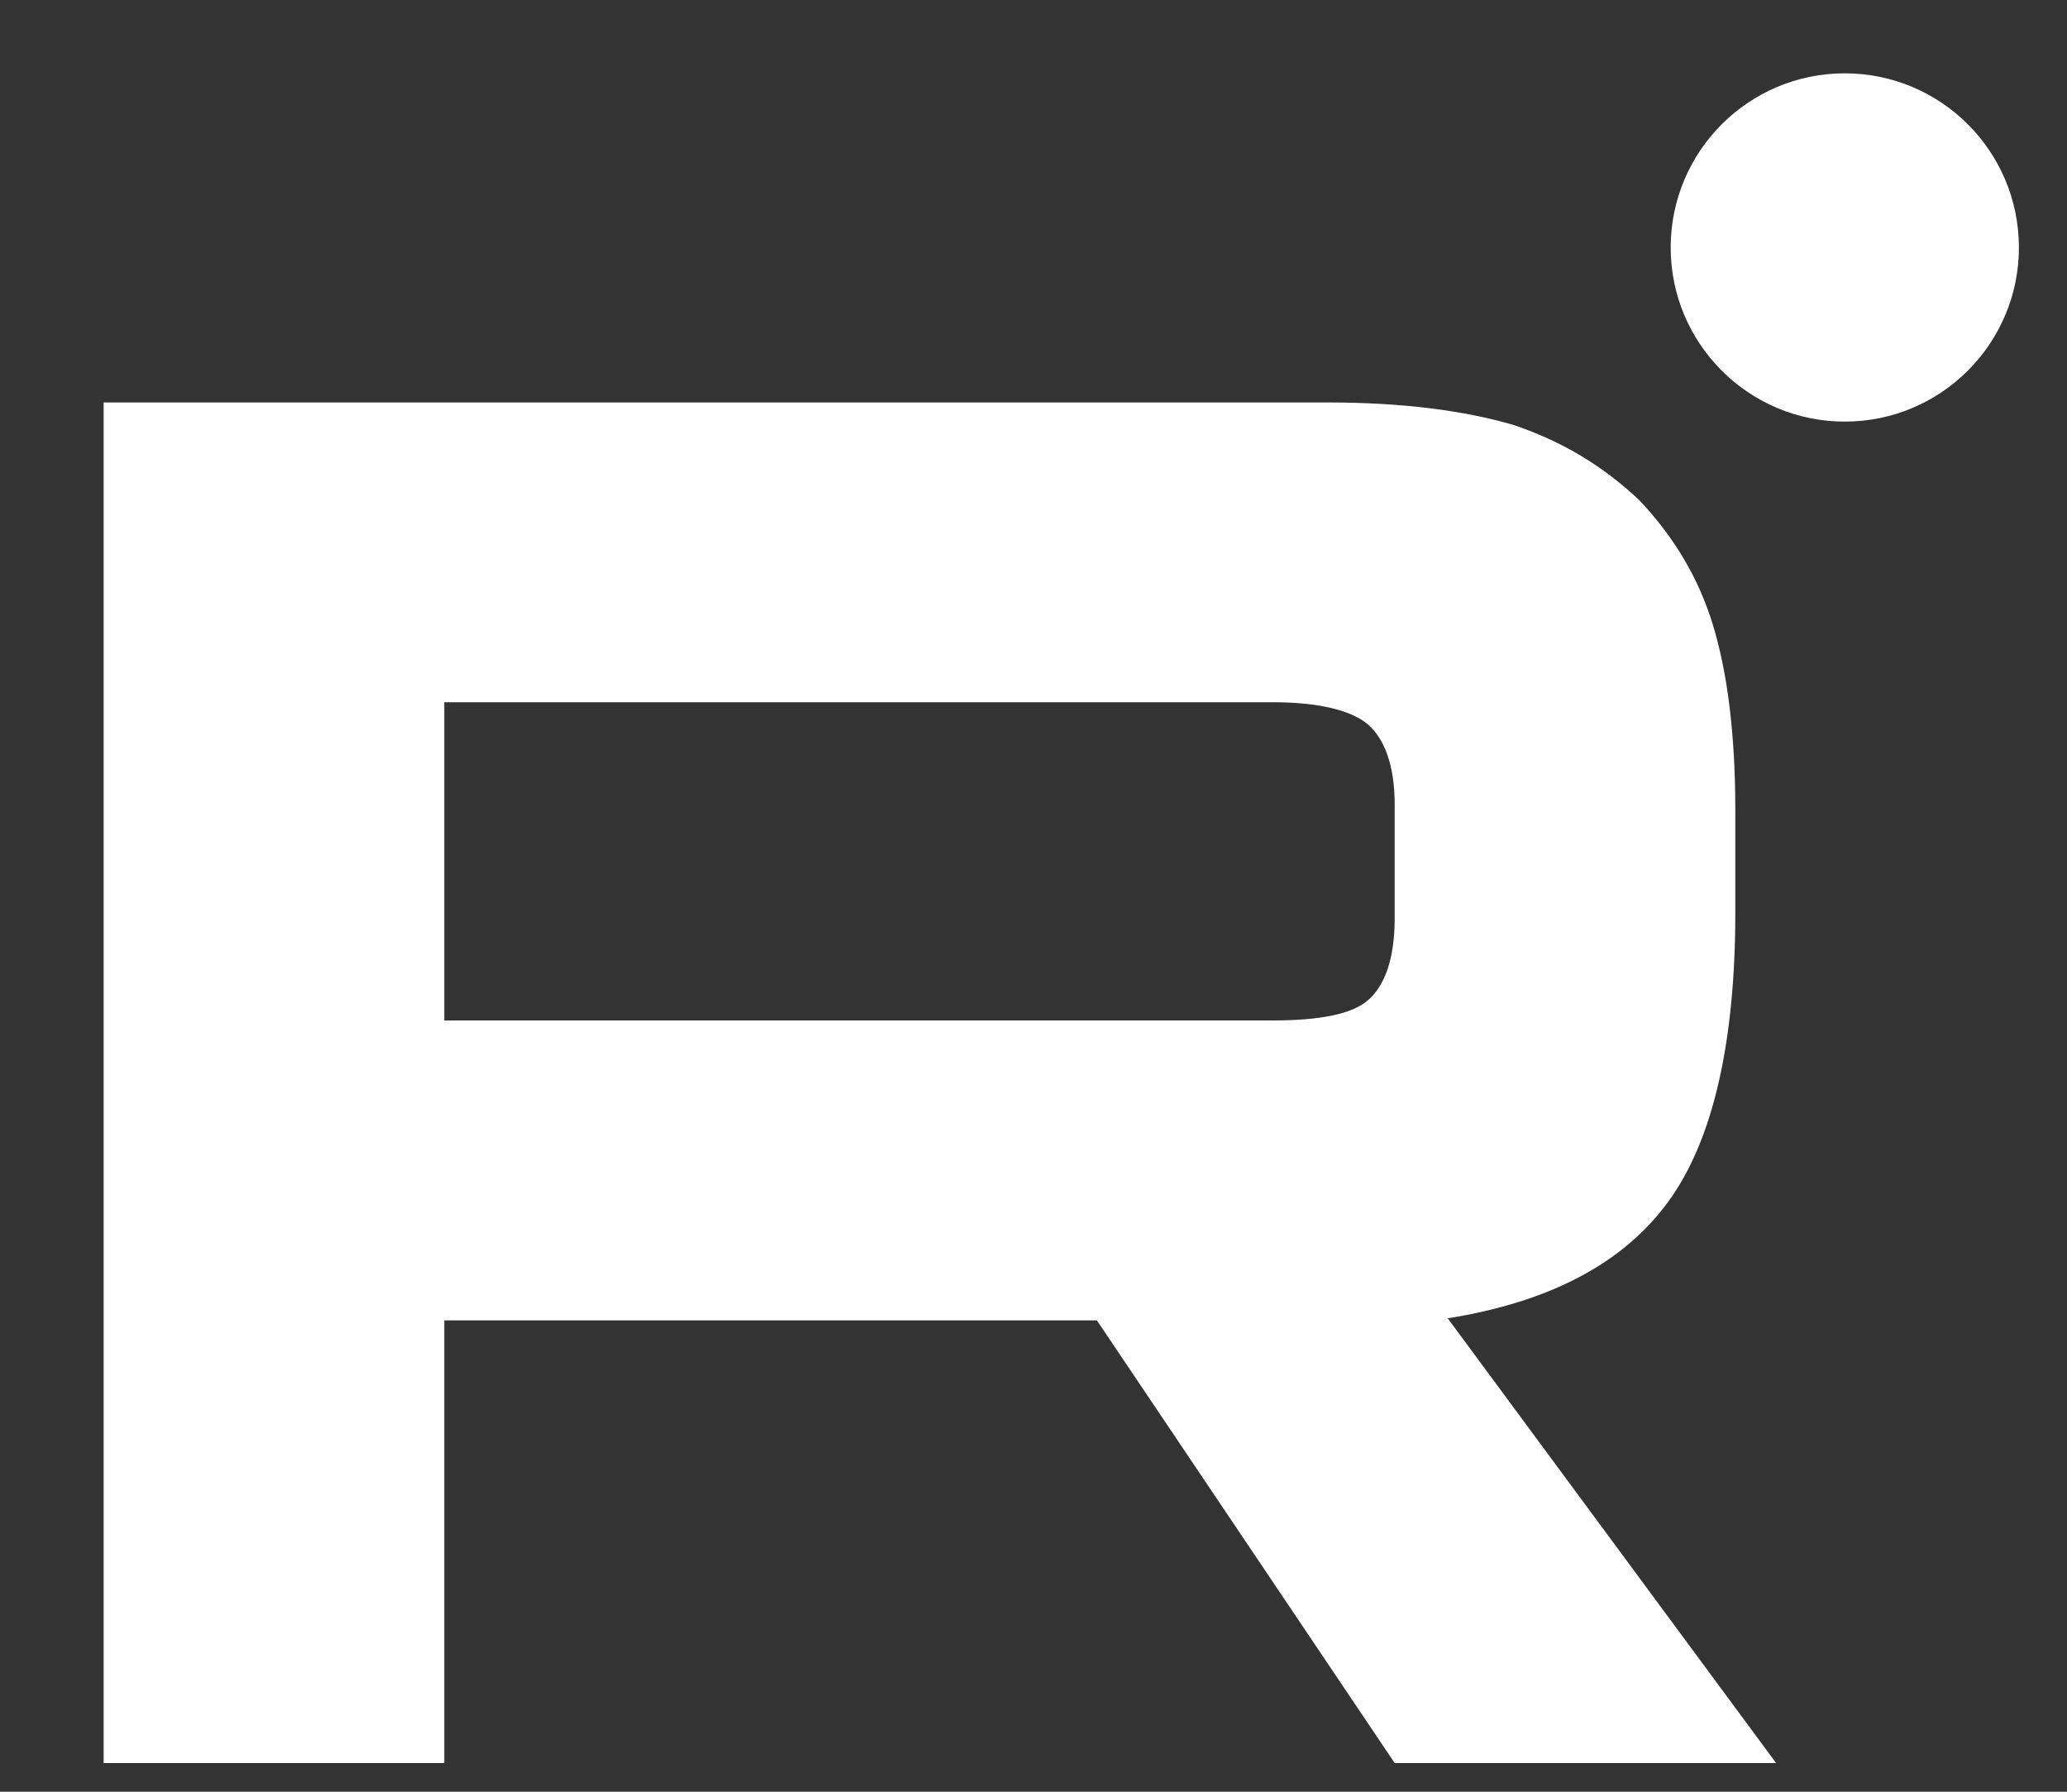
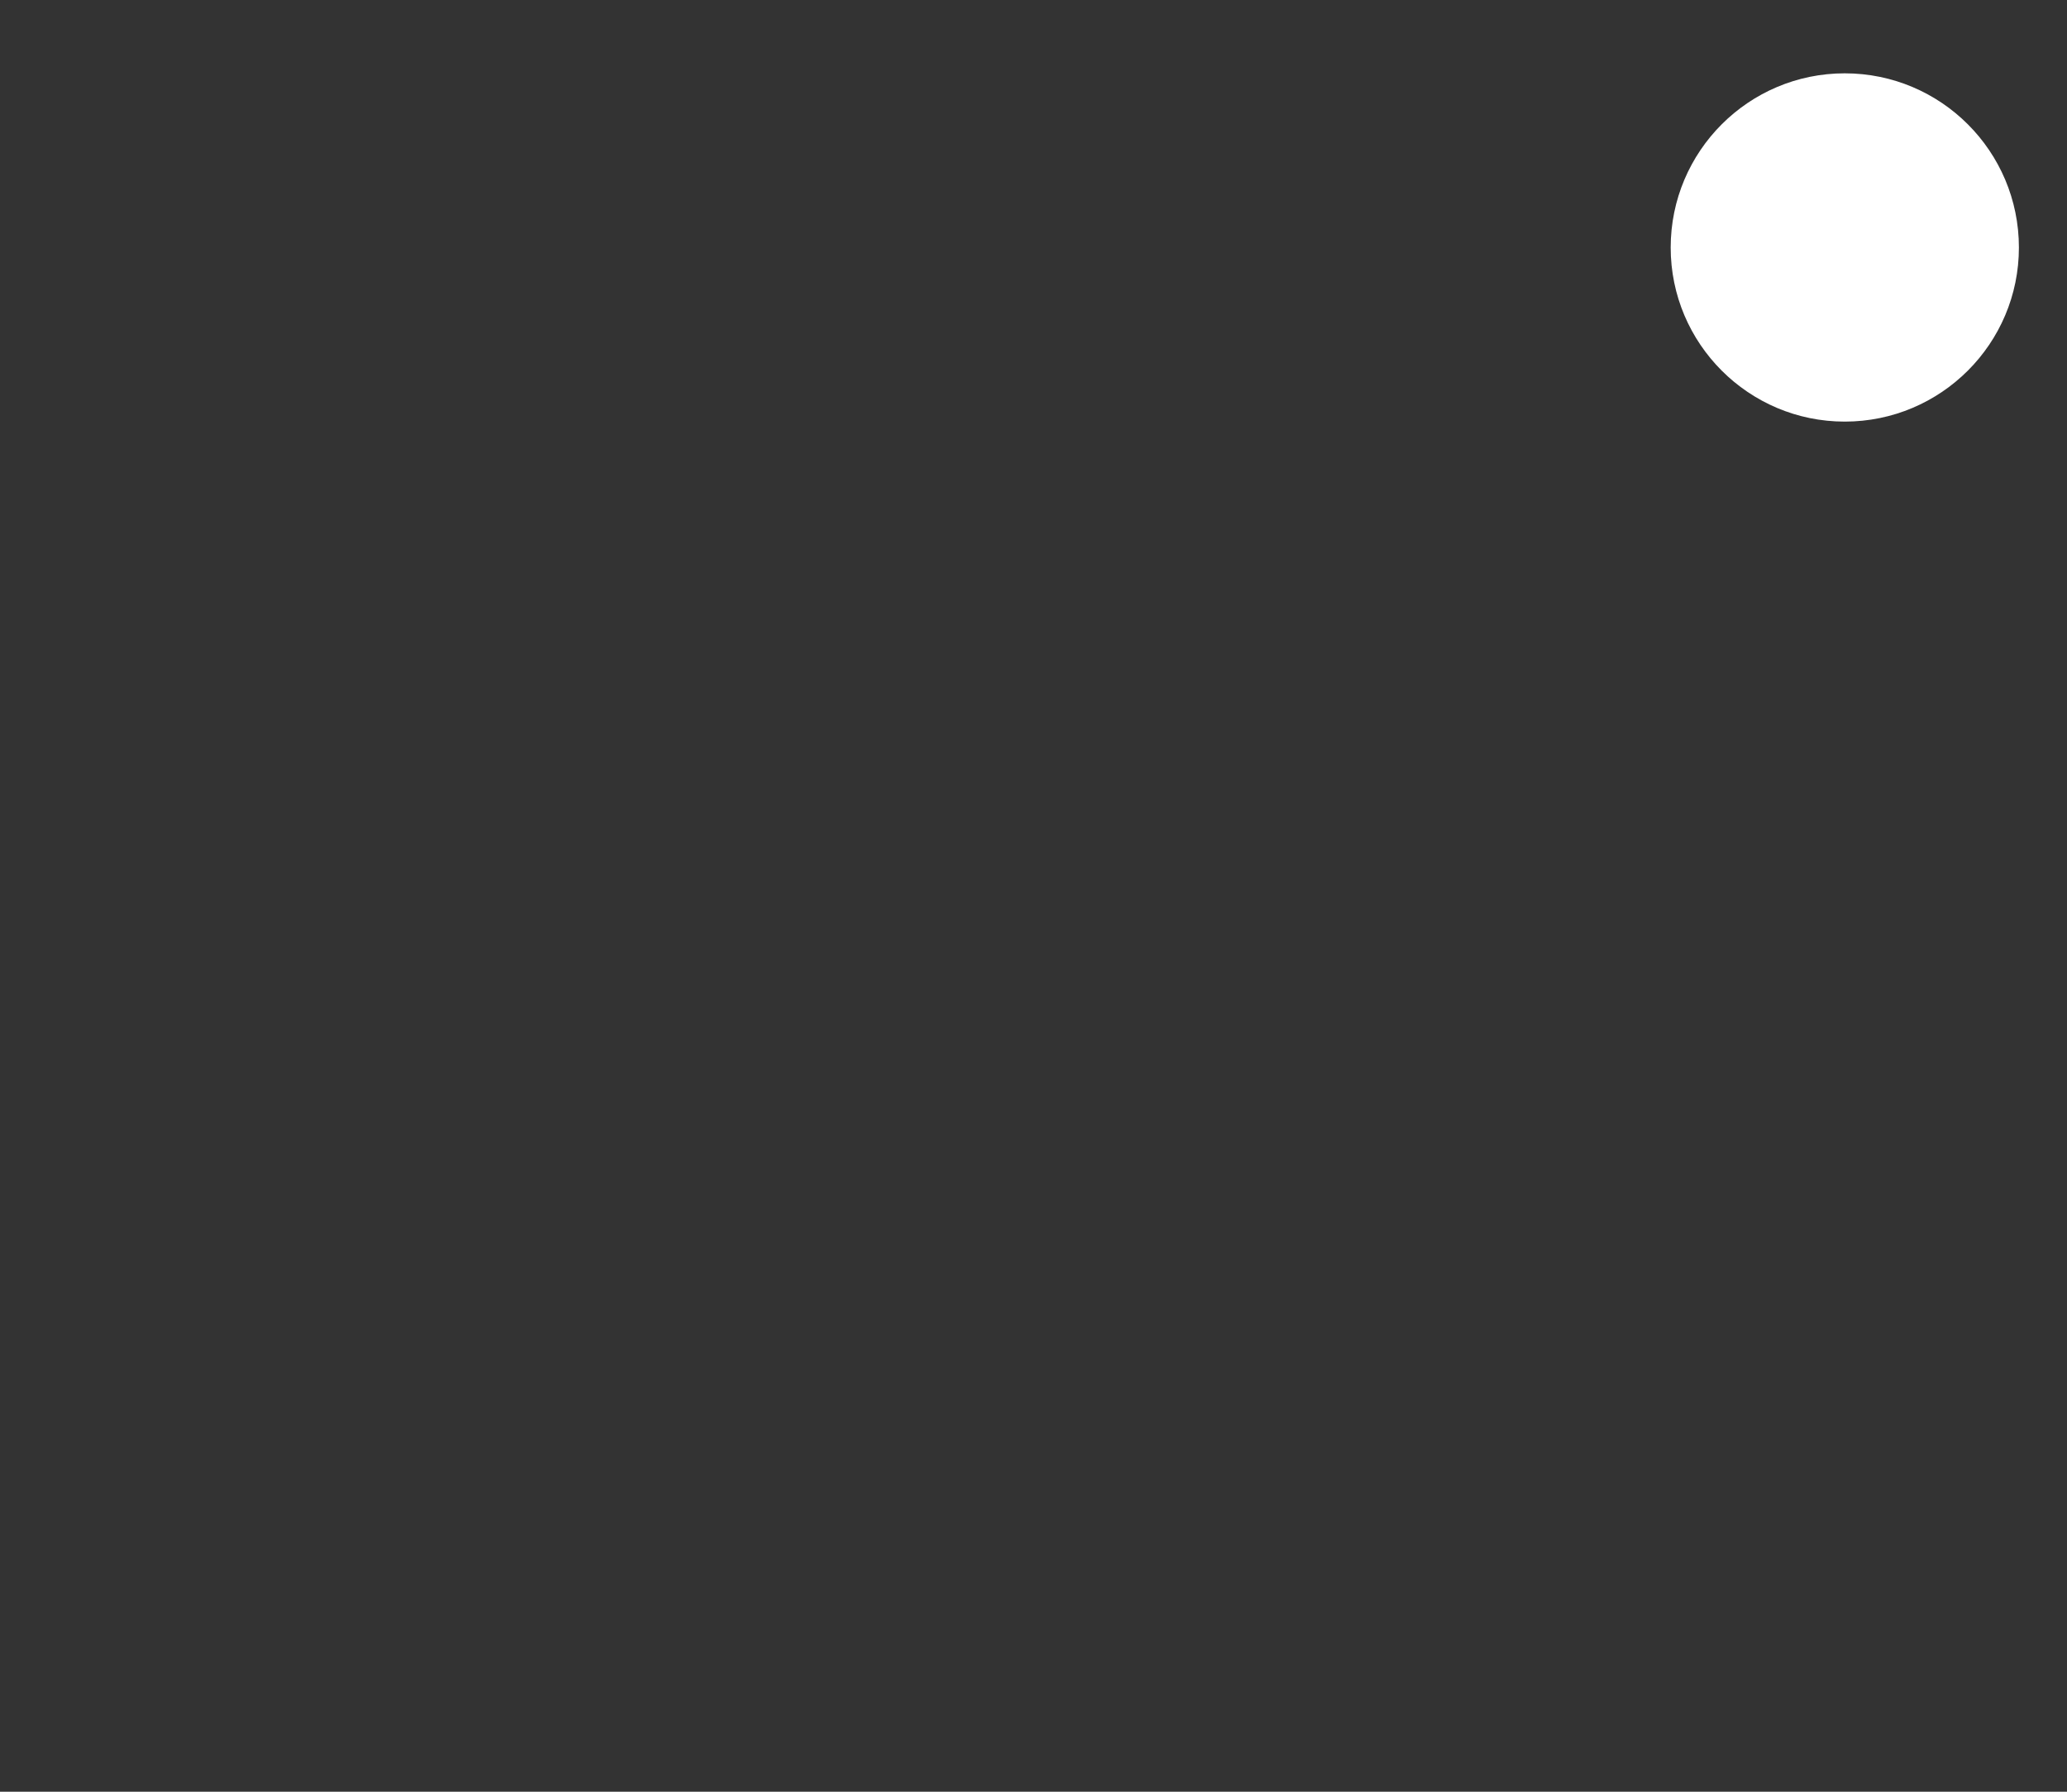
<svg xmlns="http://www.w3.org/2000/svg" width="15" height="13" viewBox="0 0 15 13" fill="none">
  <rect x="0" y="0" width="15" height="13" fill="#333333" stroke="none" />
  <path d="M13.387 3.059C14.085 3.059 14.651 2.493 14.651 1.796C14.651 1.098 14.085 0.532 13.387 0.532C12.69 0.532 12.124 1.098 12.124 1.796C12.124 2.493 12.69 3.059 13.387 3.059Z" fill="white" />
-   <path d="M9.633 2.92H0.752V12.792H3.224V9.58H7.96L10.121 12.792H12.889L10.506 9.565C11.246 9.447 11.779 9.166 12.104 8.722C12.43 8.278 12.593 7.567 12.593 6.62V5.88C12.593 5.317 12.534 4.873 12.43 4.533C12.326 4.193 12.149 3.897 11.897 3.63C11.631 3.379 11.335 3.201 10.979 3.082C10.624 2.979 10.18 2.92 9.633 2.92ZM9.233 7.404H3.224V5.095H9.233C9.573 5.095 9.81 5.155 9.929 5.258C10.047 5.362 10.121 5.554 10.121 5.835V6.664C10.121 6.96 10.047 7.153 9.929 7.256C9.81 7.36 9.573 7.404 9.233 7.404Z" fill="white" />
</svg>